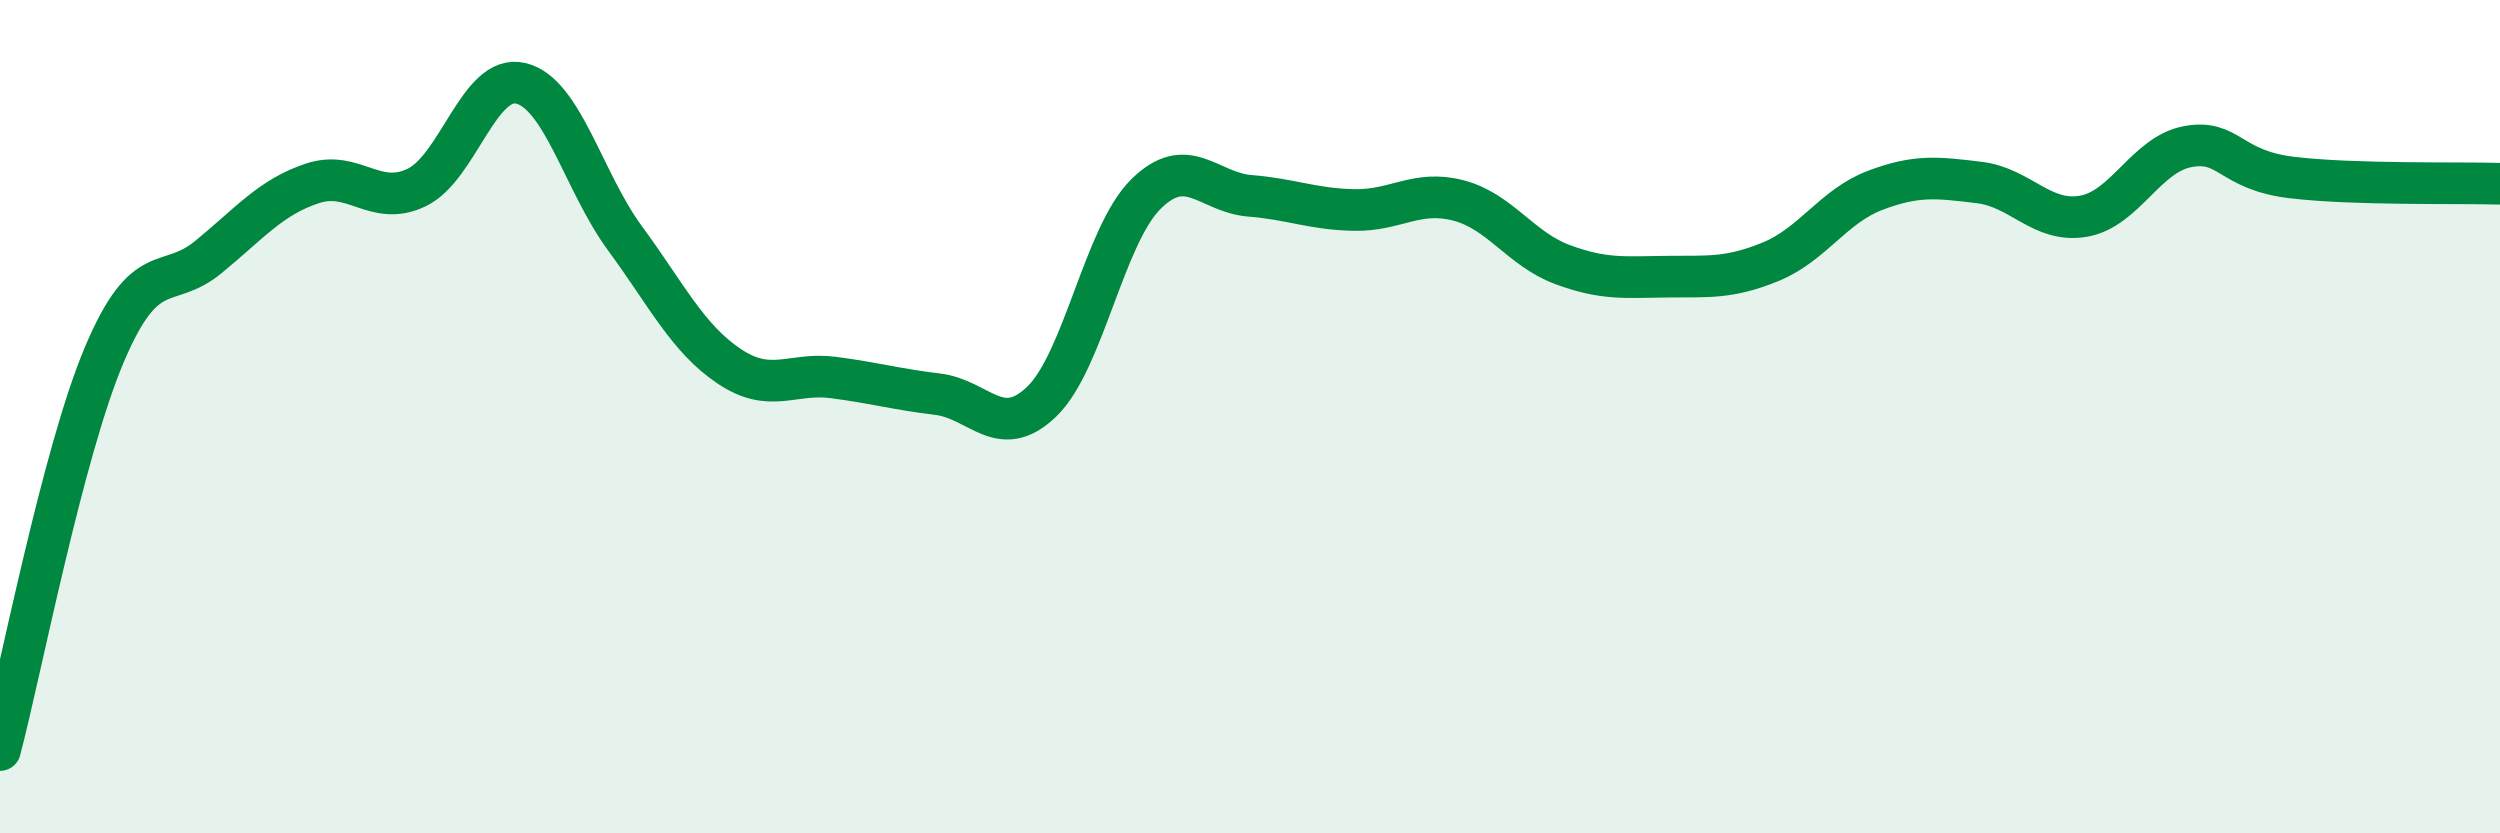
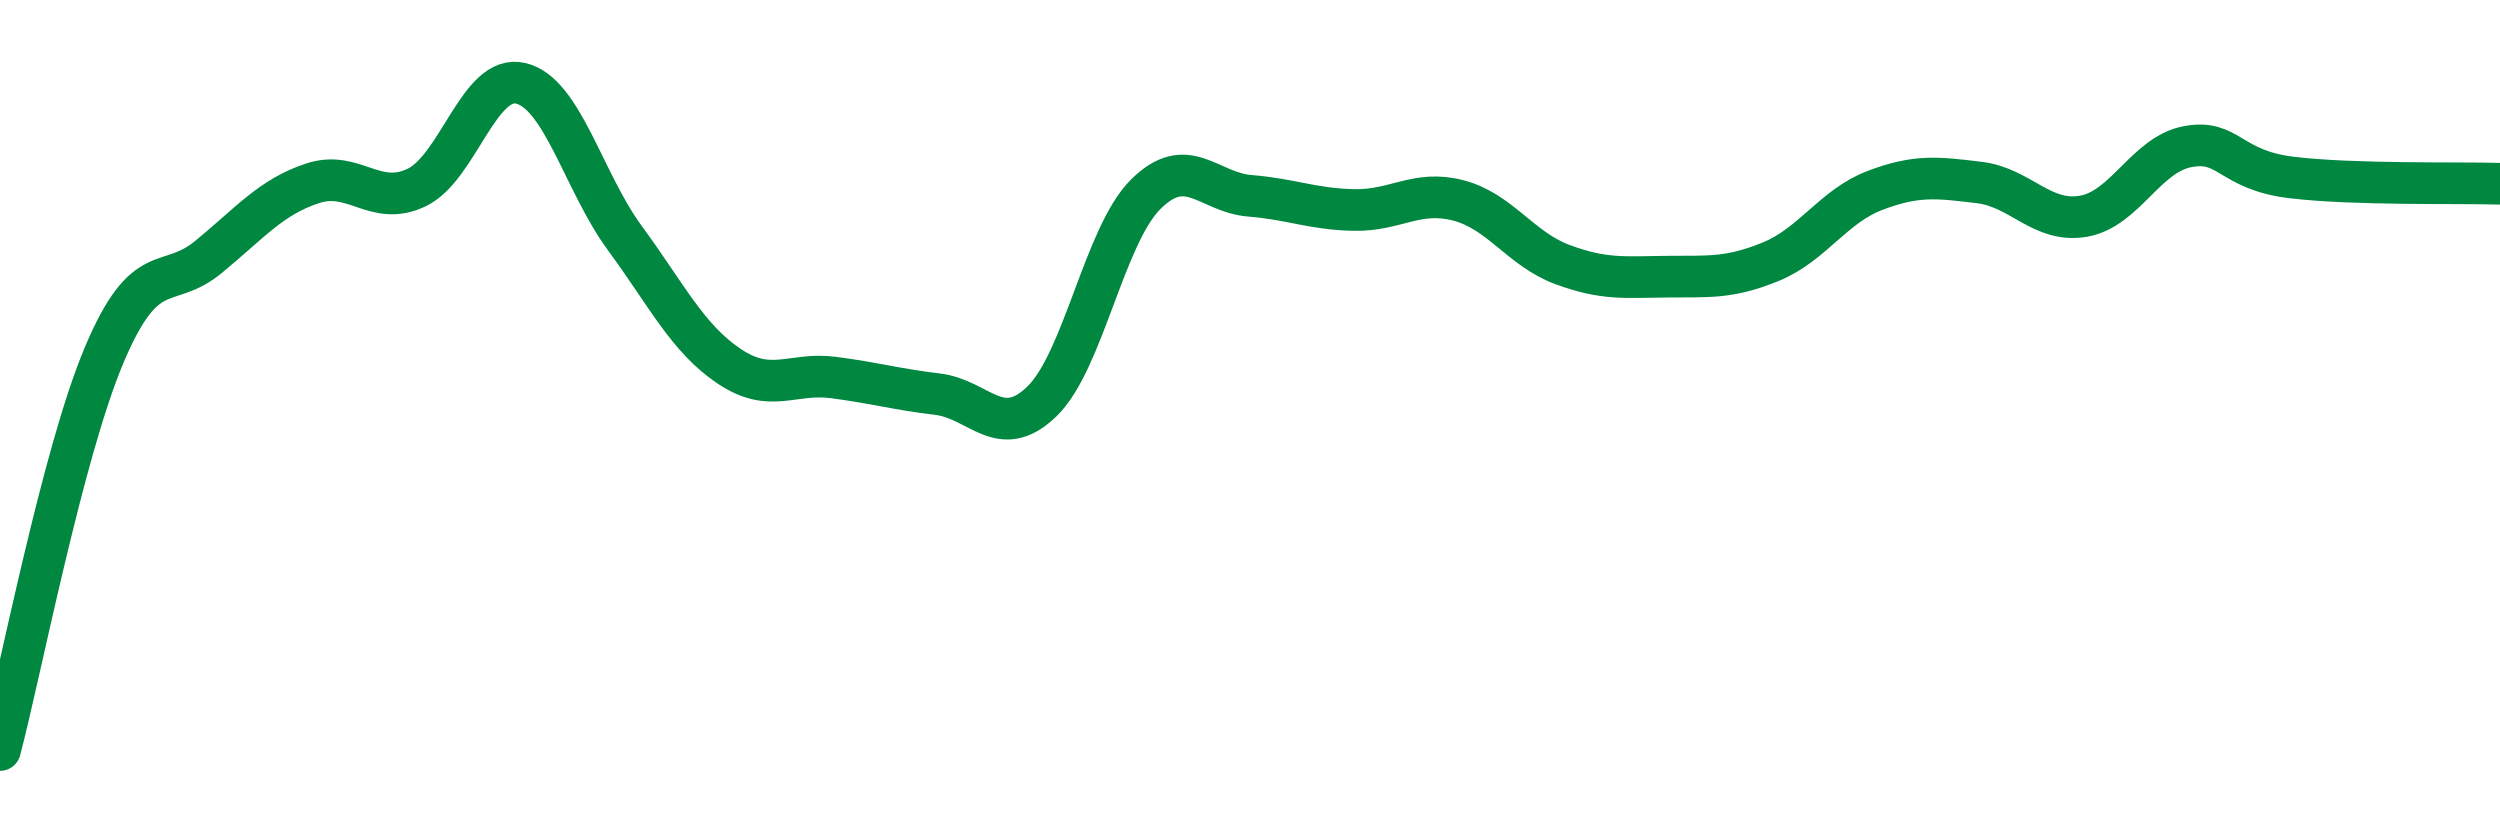
<svg xmlns="http://www.w3.org/2000/svg" width="60" height="20" viewBox="0 0 60 20">
-   <path d="M 0,18 C 0.5,16.1 1.5,10.89 2.5,8.52 C 3.5,6.15 4,6.99 5,6.17 C 6,5.35 6.5,4.73 7.5,4.4 C 8.5,4.07 9,4.98 10,4.5 C 11,4.02 11.5,1.76 12.5,2 C 13.5,2.24 14,4.36 15,5.72 C 16,7.08 16.5,8.12 17.5,8.79 C 18.5,9.46 19,8.93 20,9.06 C 21,9.19 21.5,9.34 22.5,9.46 C 23.5,9.58 24,10.6 25,9.64 C 26,8.68 26.5,5.65 27.5,4.66 C 28.5,3.67 29,4.62 30,4.7 C 31,4.78 31.5,5.02 32.5,5.04 C 33.5,5.06 34,4.55 35,4.81 C 36,5.07 36.5,5.98 37.5,6.35 C 38.5,6.72 39,6.65 40,6.64 C 41,6.63 41.5,6.69 42.5,6.28 C 43.5,5.87 44,4.95 45,4.57 C 46,4.19 46.5,4.26 47.5,4.38 C 48.5,4.5 49,5.36 50,5.19 C 51,5.02 51.5,3.71 52.5,3.52 C 53.5,3.33 53.5,4.08 55,4.26 C 56.5,4.44 59,4.38 60,4.41L60 20L0 20Z" fill="#008740" opacity="0.1" stroke-linecap="round" stroke-linejoin="round" />
  <path d="M 0,18 C 0.5,16.1 1.5,10.89 2.5,8.52 C 3.5,6.15 4,6.99 5,6.17 C 6,5.35 6.5,4.73 7.5,4.4 C 8.5,4.07 9,4.98 10,4.5 C 11,4.02 11.5,1.76 12.5,2 C 13.5,2.24 14,4.36 15,5.72 C 16,7.08 16.5,8.12 17.5,8.79 C 18.5,9.46 19,8.93 20,9.06 C 21,9.19 21.5,9.34 22.5,9.46 C 23.5,9.58 24,10.6 25,9.64 C 26,8.68 26.5,5.65 27.5,4.66 C 28.5,3.67 29,4.62 30,4.7 C 31,4.78 31.5,5.02 32.5,5.04 C 33.5,5.06 34,4.55 35,4.81 C 36,5.07 36.5,5.98 37.5,6.35 C 38.5,6.72 39,6.65 40,6.64 C 41,6.63 41.5,6.69 42.5,6.28 C 43.5,5.87 44,4.95 45,4.57 C 46,4.19 46.5,4.26 47.5,4.38 C 48.5,4.5 49,5.36 50,5.19 C 51,5.02 51.5,3.71 52.5,3.52 C 53.5,3.33 53.5,4.08 55,4.26 C 56.5,4.44 59,4.38 60,4.41" stroke="#008740" stroke-width="1" fill="none" stroke-linecap="round" stroke-linejoin="round" />
</svg>